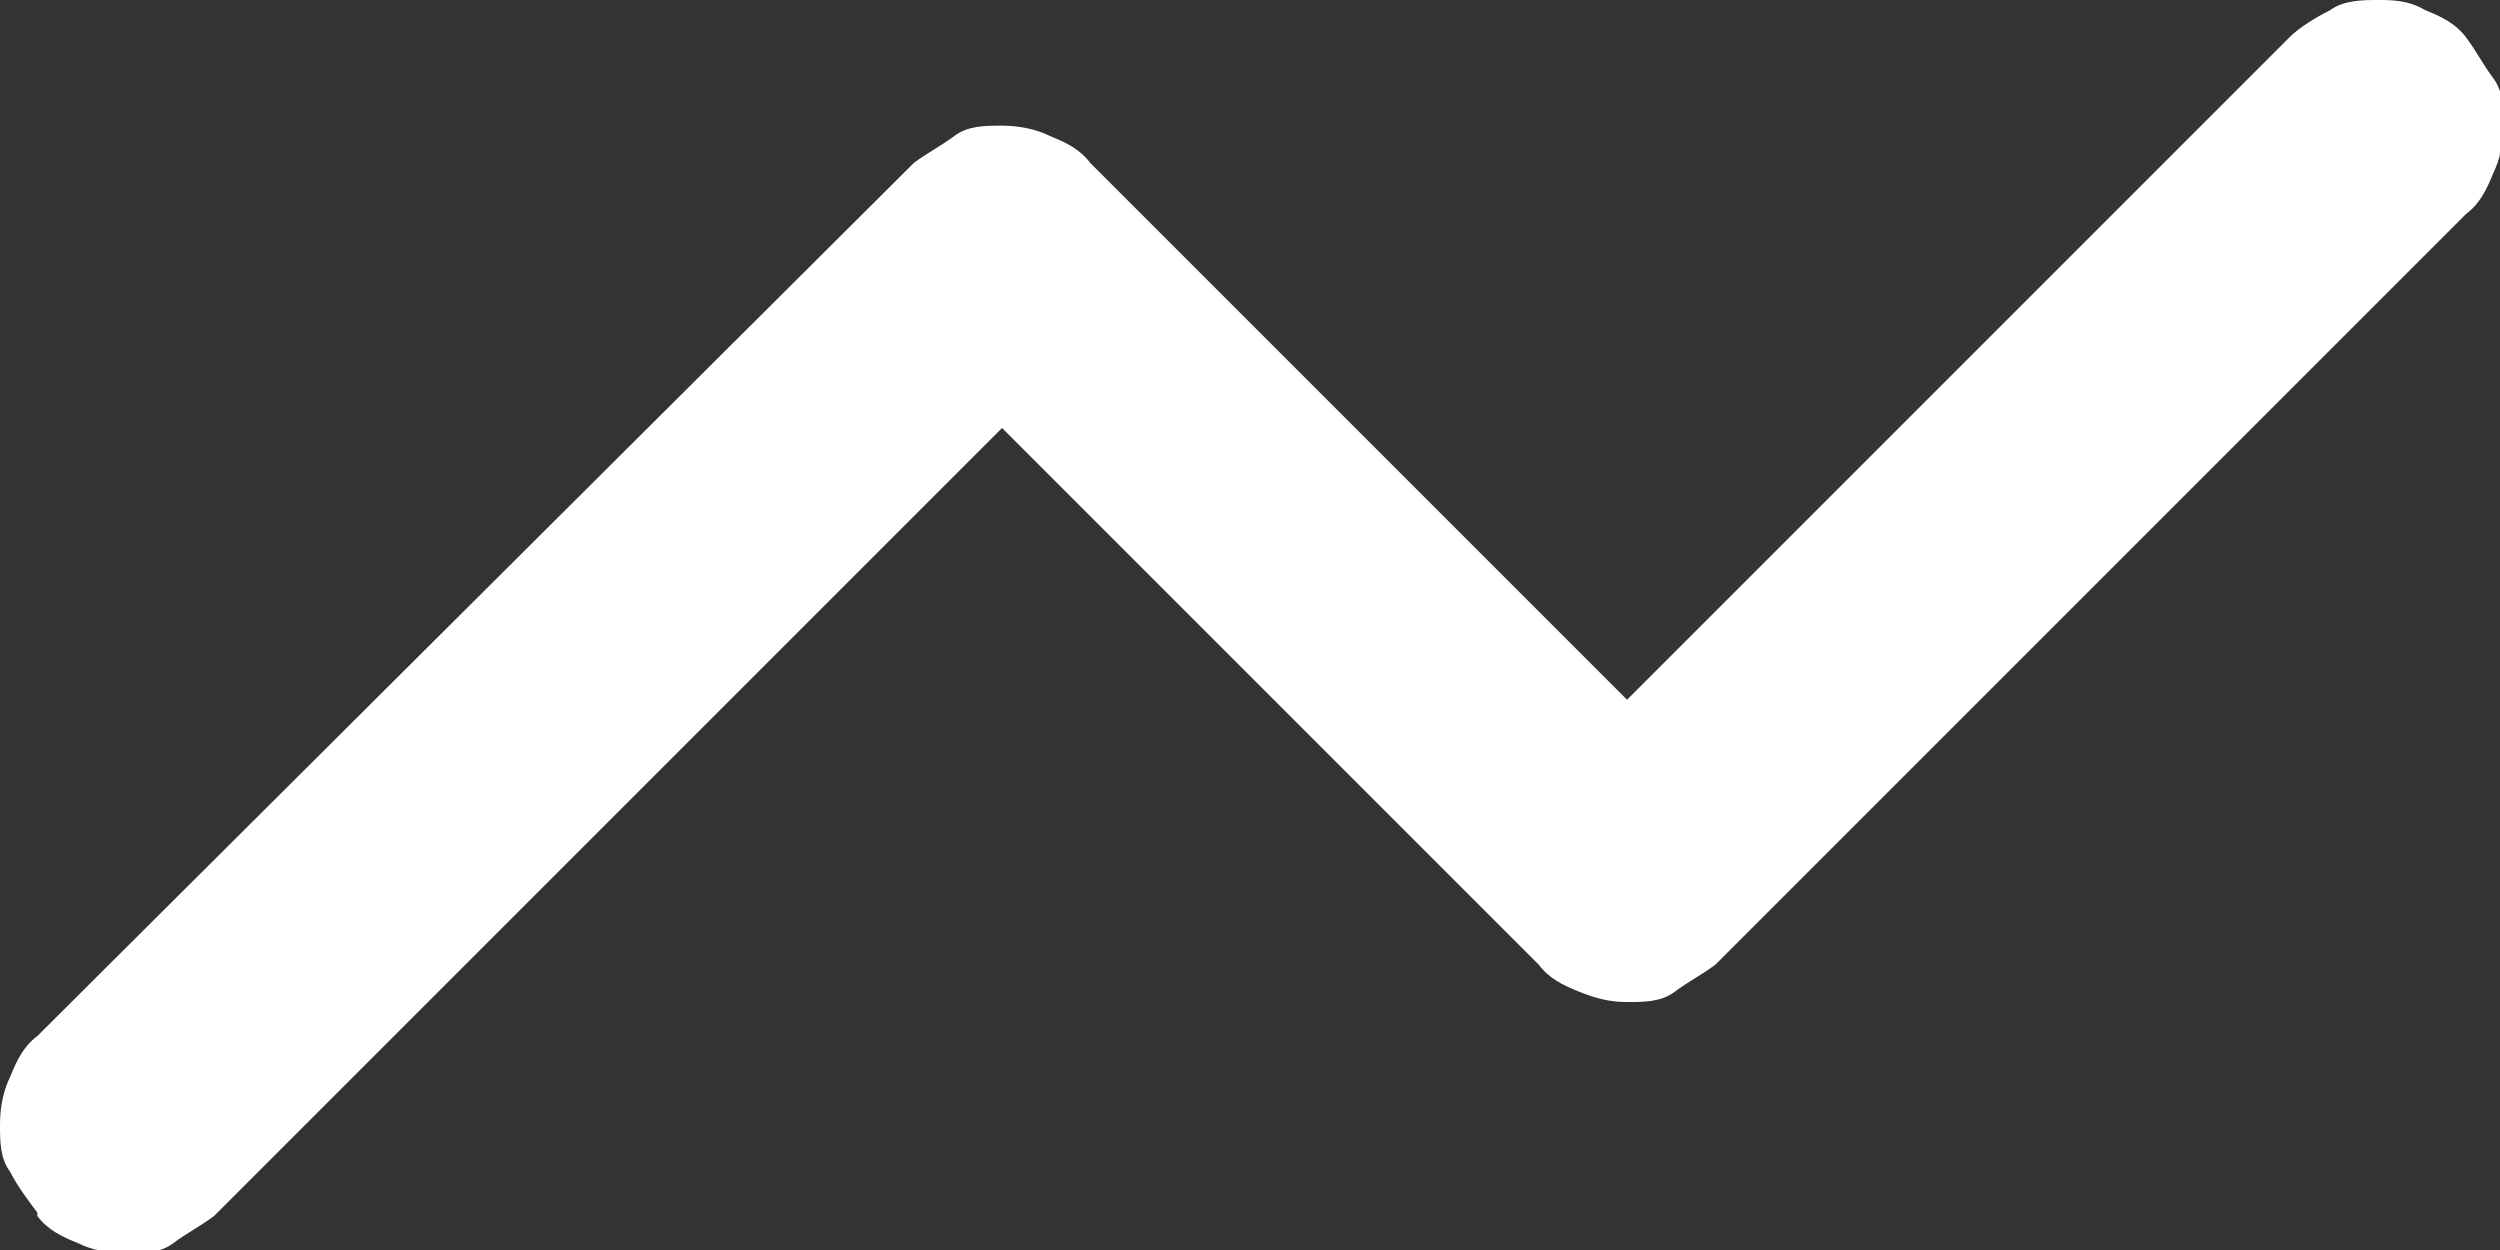
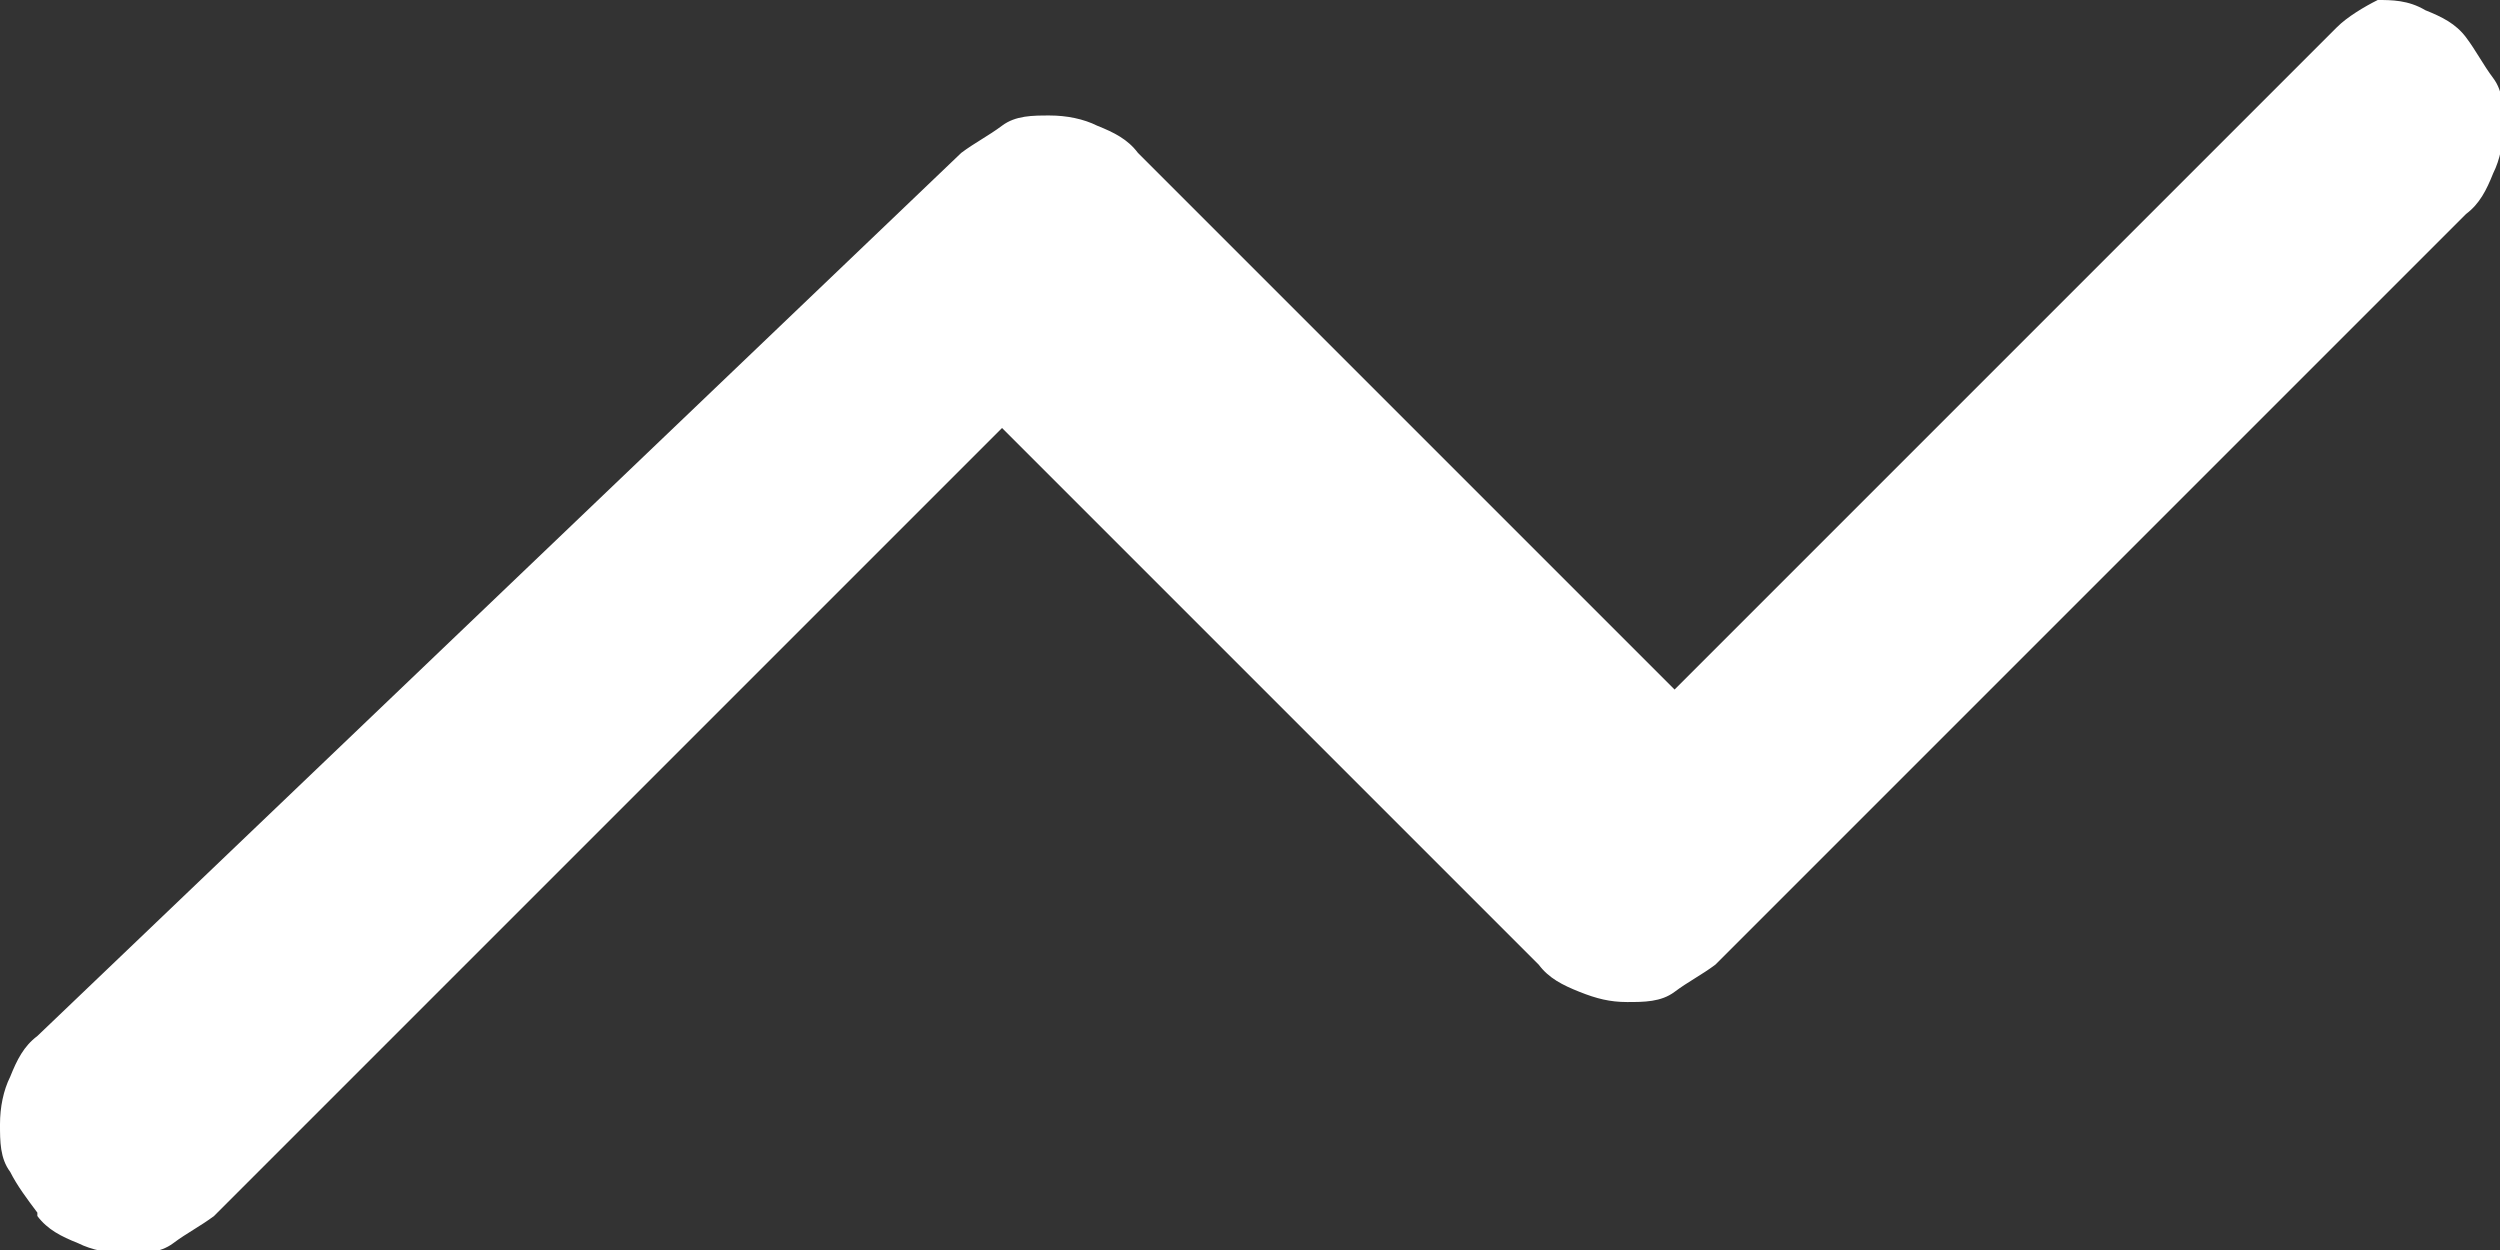
<svg xmlns="http://www.w3.org/2000/svg" id="Layer_2" version="1.1" viewBox="0 0 73.6 36.8">
  <rect x="0" y="0" width="73.6" height="36.8" fill="#333333" stroke="none" />
  <defs>
    <style>
      .st0 {
        fill: #fff;
      }
    </style>
  </defs>
  <g id="Layer_1-2">
-     <path class="st0" d="M1.1,35.8c.3.4.7.6,1.2.8.4.2.9.3,1.4.3s1,0,1.4-.3.8-.5,1.2-.8L29.5,12.6l15.8,15.8c.3.4.7.6,1.2.8s.9.3,1.4.3,1,0,1.4-.3.8-.5,1.2-.8l22.1-22.1c.4-.3.6-.7.8-1.2.2-.4.3-.9.3-1.4s0-1-.3-1.4-.5-.8-.8-1.2c-.3-.4-.7-.6-1.2-.8C70.9,0,70.4,0,70,0s-1,0-1.4.3c-.4.2-.9.5-1.2.8l-19.5,19.5-15.8-15.8c-.3-.4-.7-.6-1.2-.8-.4-.2-.9-.3-1.4-.3s-1,0-1.4.3-.8.5-1.2.8L1.1,30.5c-.4.3-.6.7-.8,1.2-.2.4-.3.9-.3,1.4s0,1,.3,1.4c.2.4.5.8.8,1.2Z" />
+     <path class="st0" d="M1.1,35.8c.3.4.7.6,1.2.8.4.2.9.3,1.4.3s1,0,1.4-.3.8-.5,1.2-.8L29.5,12.6l15.8,15.8c.3.4.7.6,1.2.8s.9.3,1.4.3,1,0,1.4-.3.8-.5,1.2-.8l22.1-22.1c.4-.3.6-.7.8-1.2.2-.4.3-.9.3-1.4s0-1-.3-1.4-.5-.8-.8-1.2c-.3-.4-.7-.6-1.2-.8C70.9,0,70.4,0,70,0c-.4.2-.9.5-1.2.8l-19.5,19.5-15.8-15.8c-.3-.4-.7-.6-1.2-.8-.4-.2-.9-.3-1.4-.3s-1,0-1.4.3-.8.5-1.2.8L1.1,30.5c-.4.3-.6.7-.8,1.2-.2.4-.3.9-.3,1.4s0,1,.3,1.4c.2.4.5.8.8,1.2Z" />
  </g>
</svg>